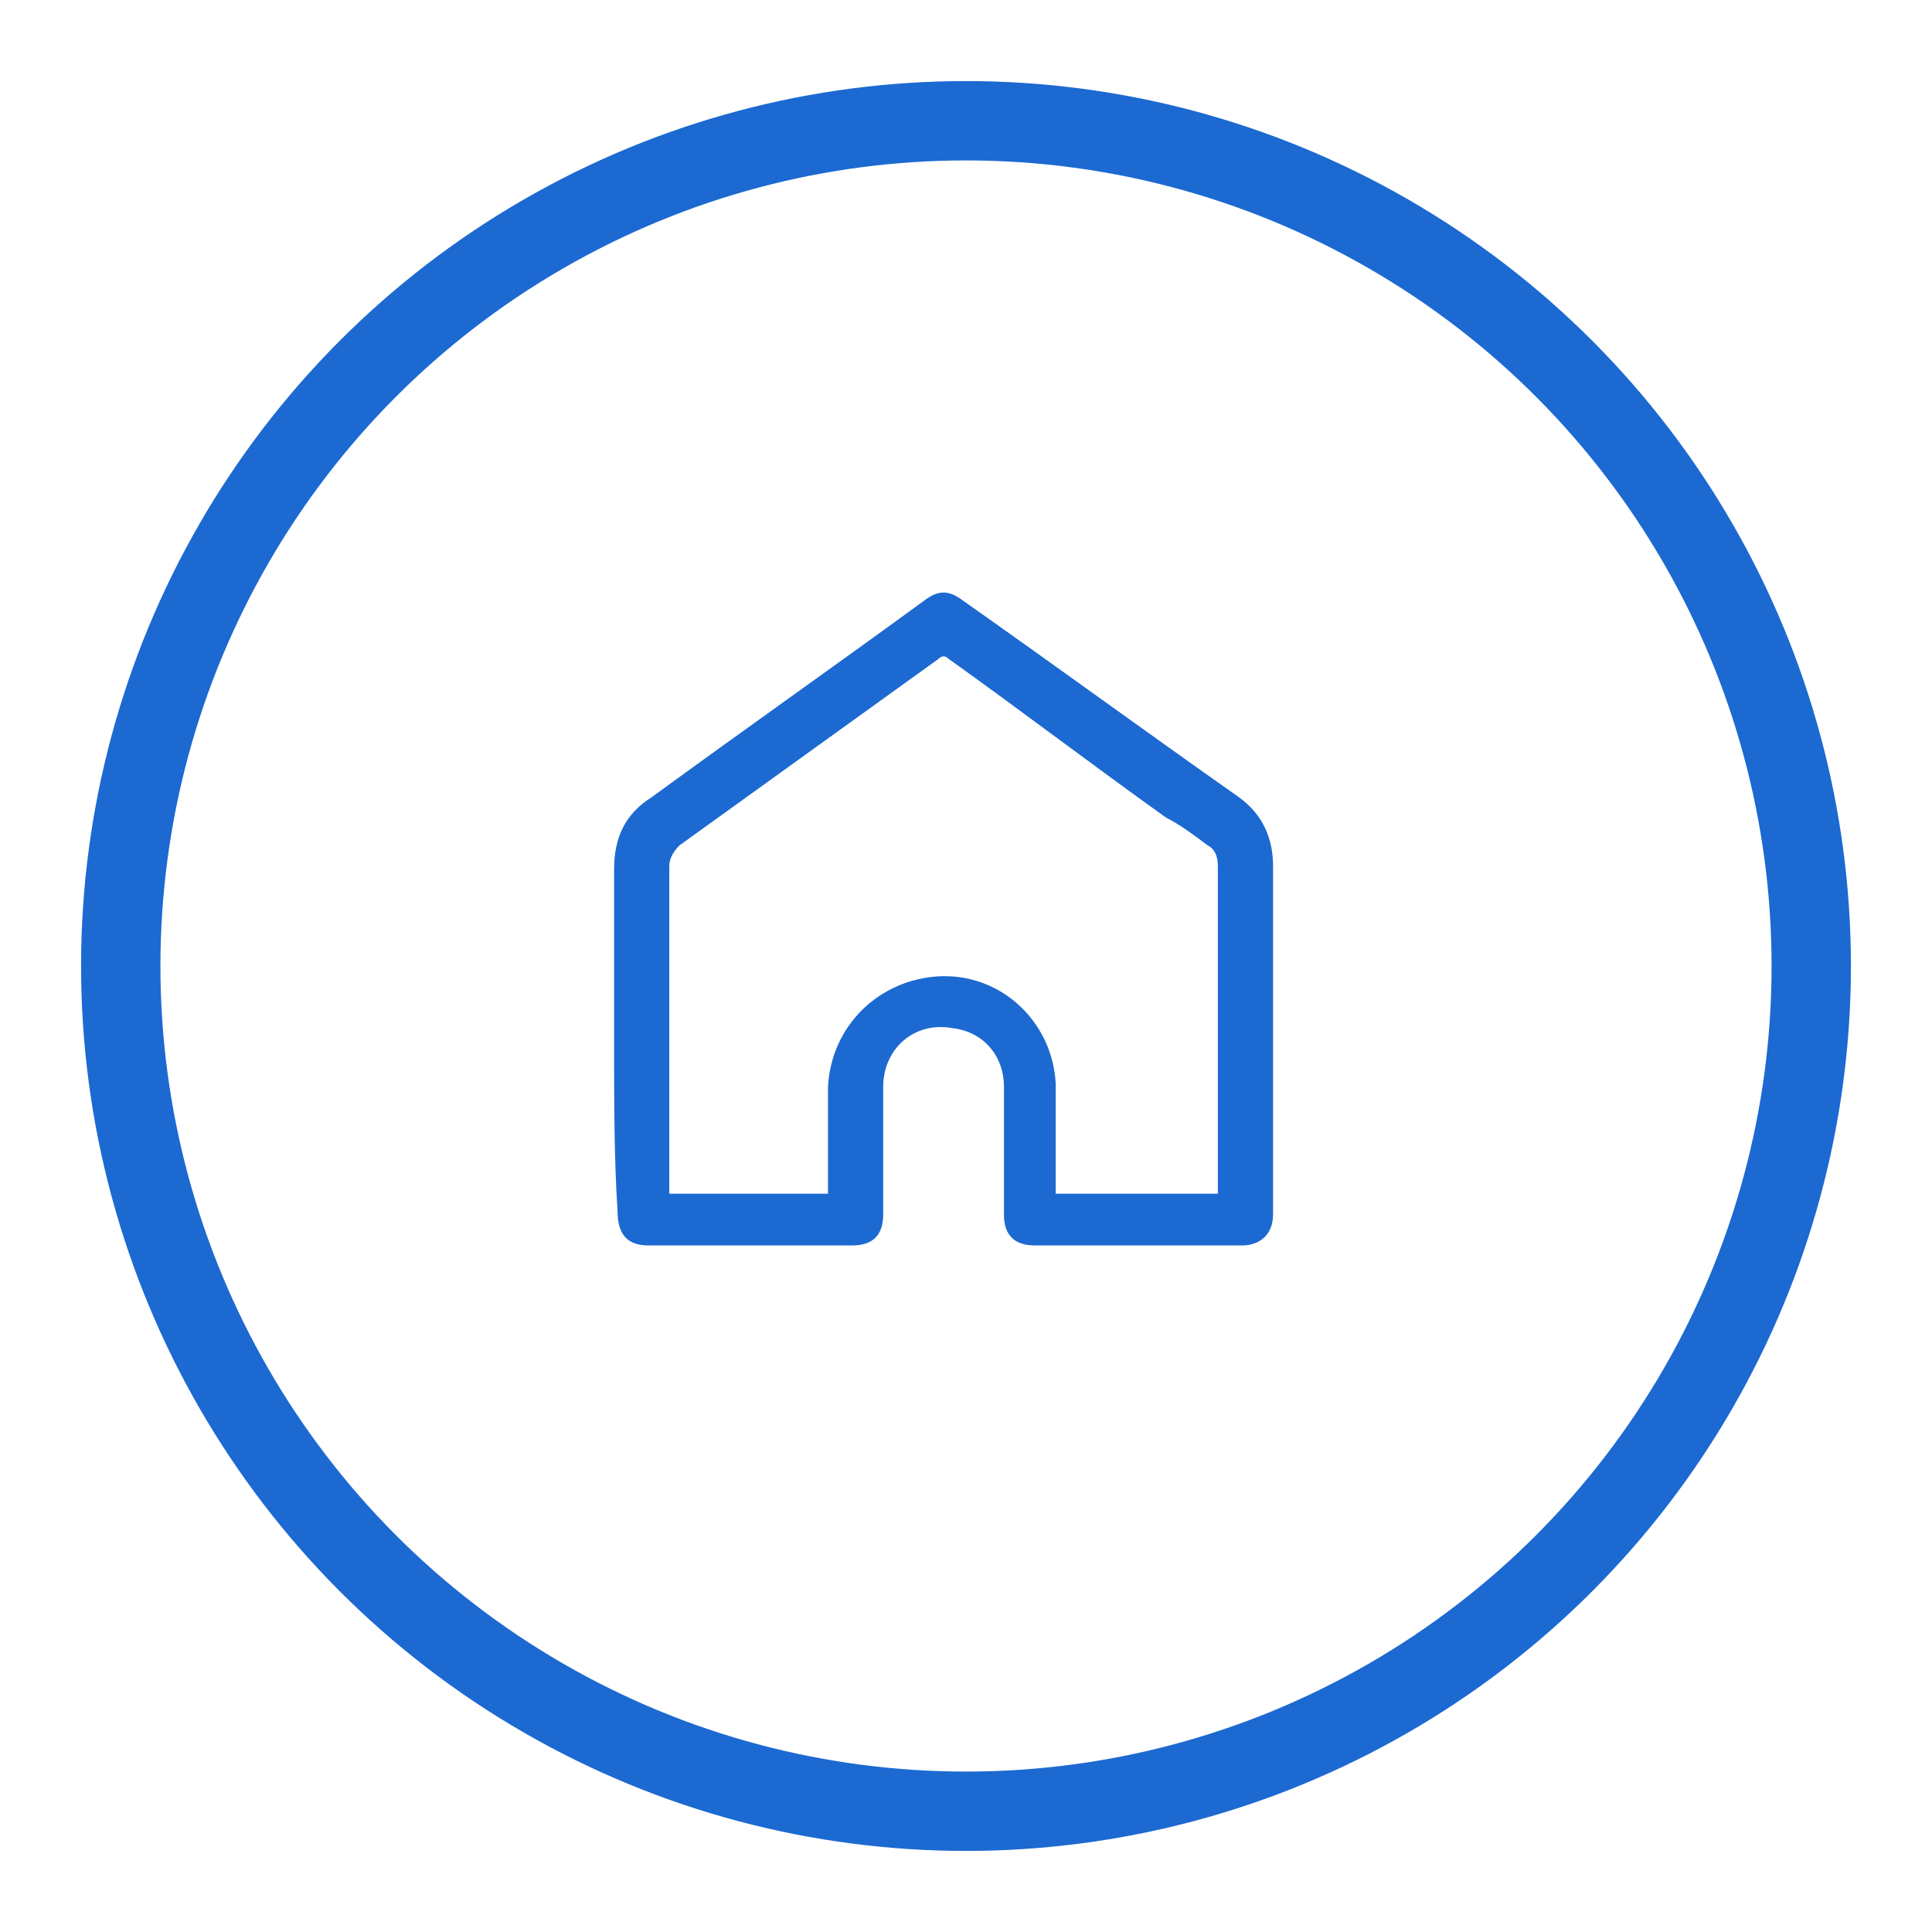
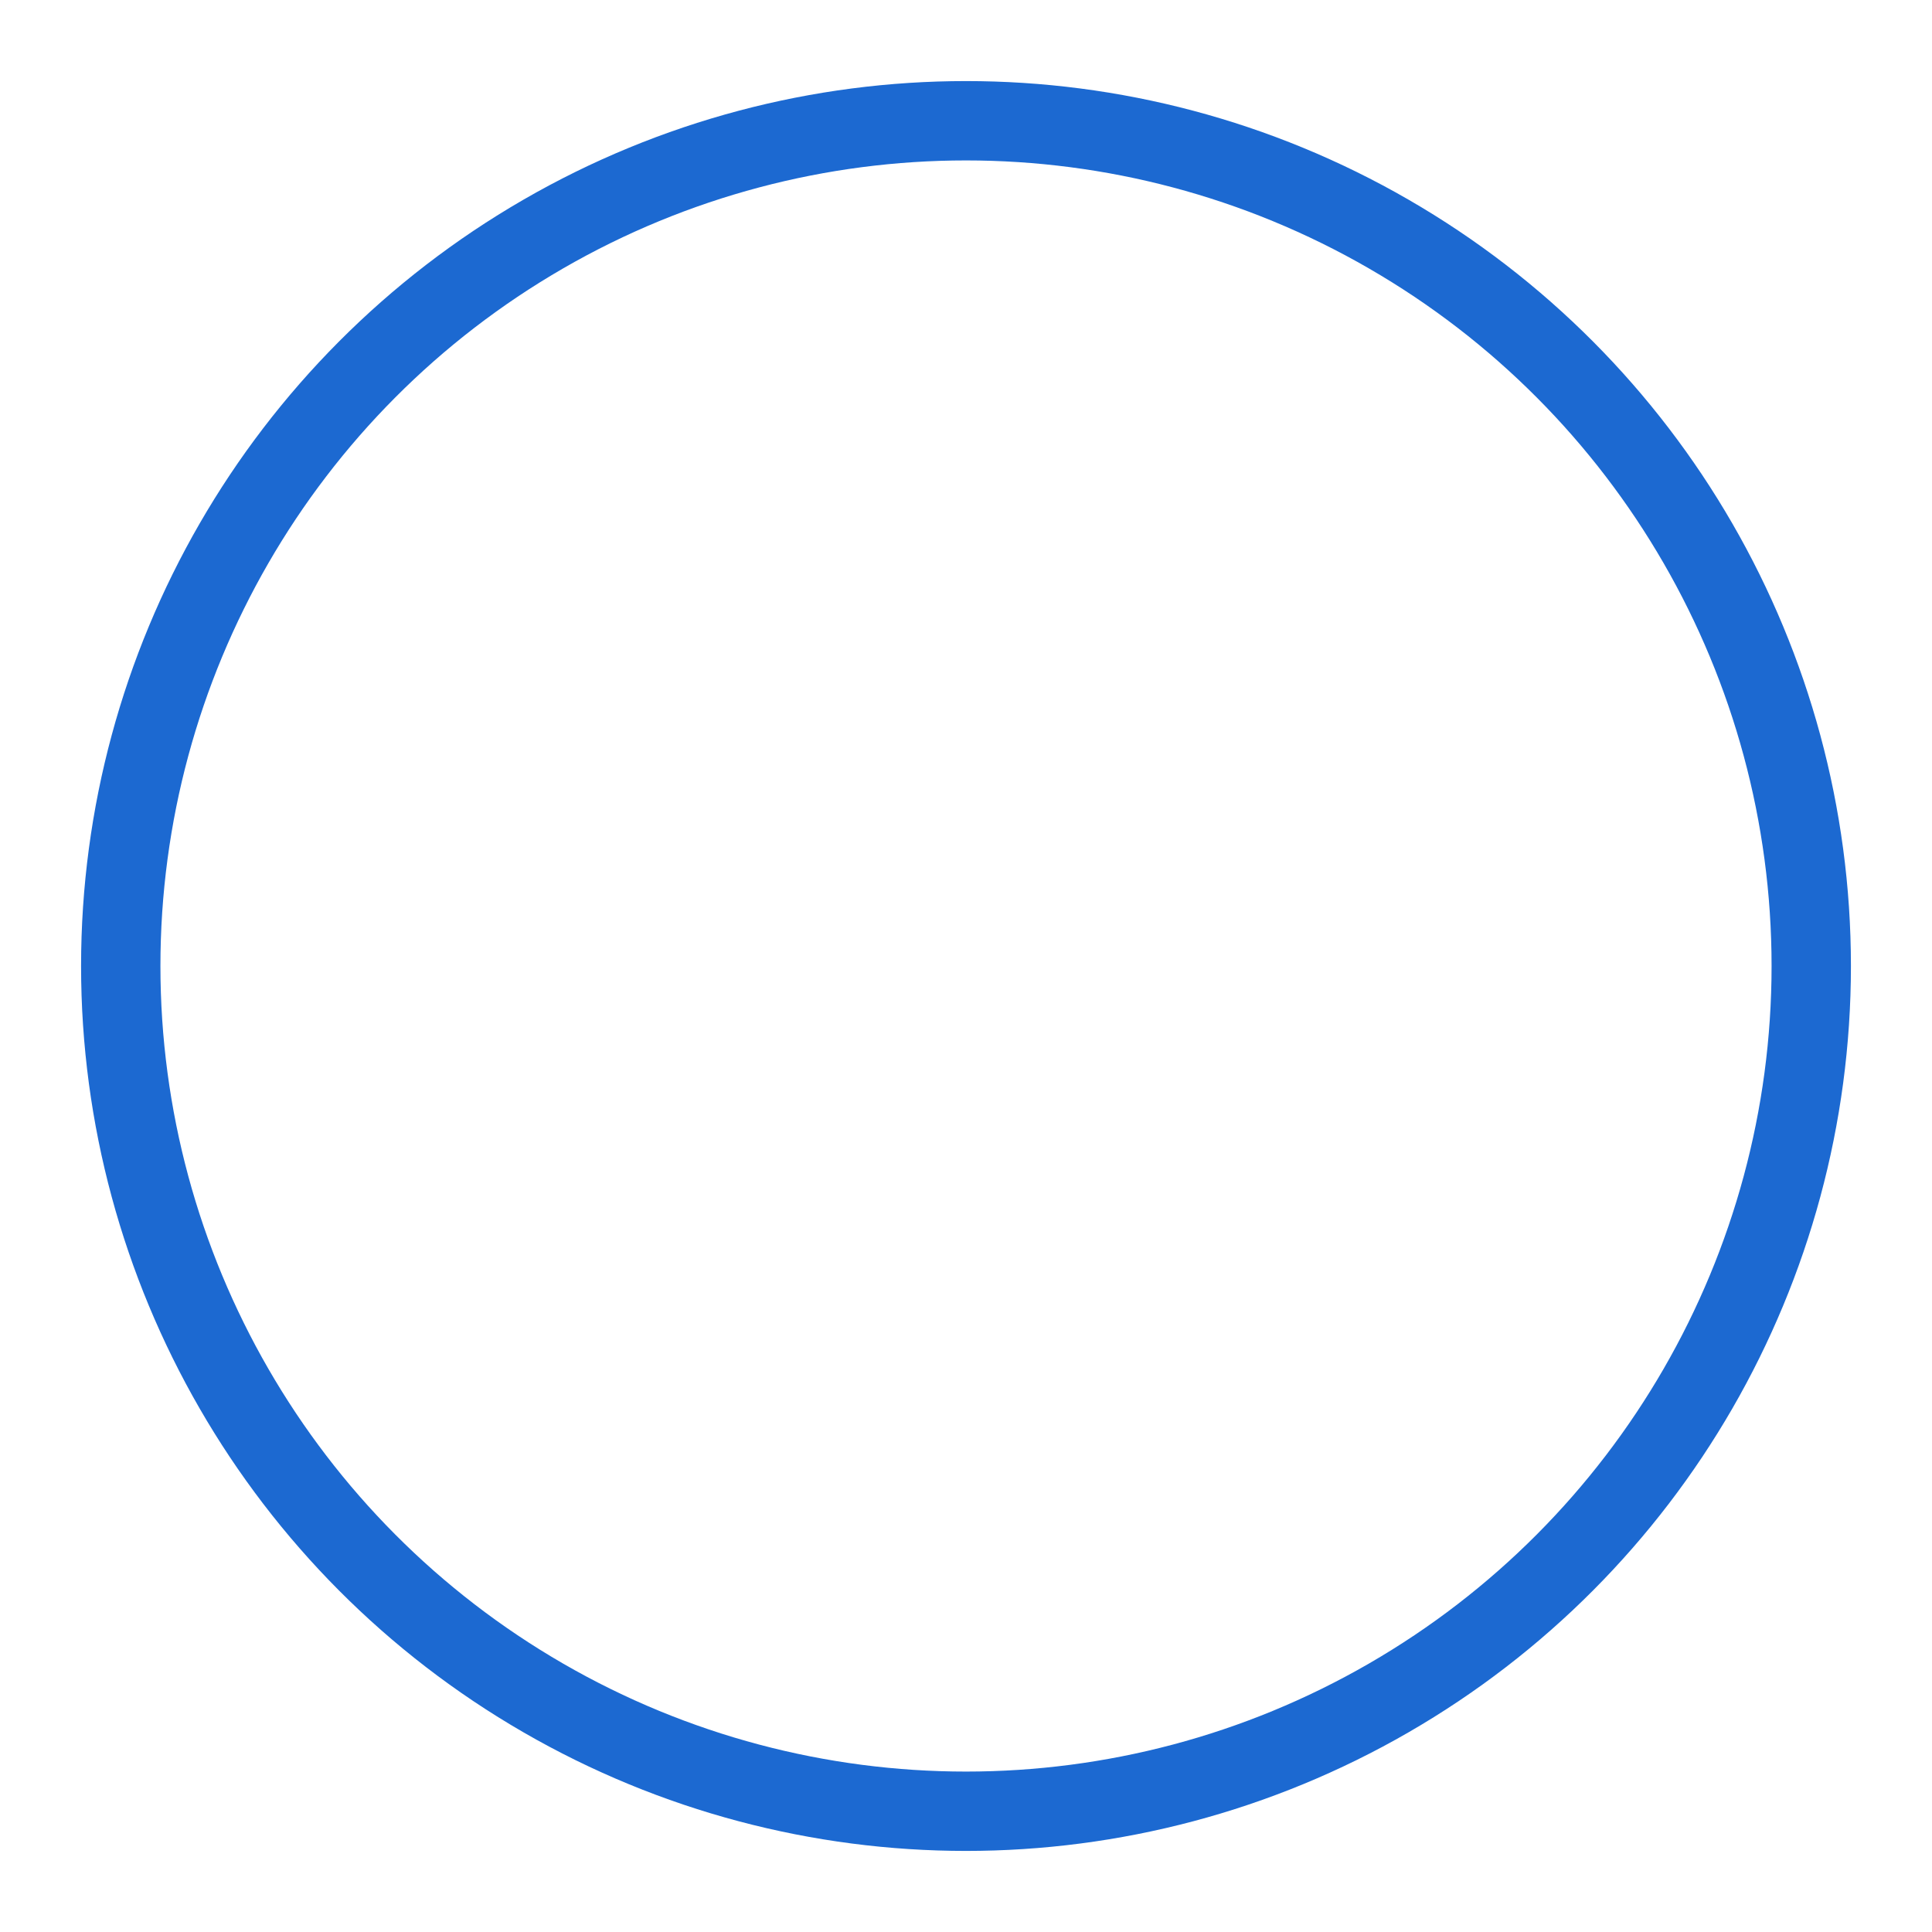
<svg xmlns="http://www.w3.org/2000/svg" version="1.1" id="Vrstva_1" x="0px" y="0px" viewBox="0 0 56 56" style="enable-background:new 0 0 56 56;" xml:space="preserve">
  <style type="text/css">
	.st0{fill:none;stroke:#1C69D1;stroke-width:2.3;stroke-miterlimit:10;}
	.st1{fill:#1C69D1;}
</style>
  <g>
    <circle class="st0" cx="28" cy="28" r="24.5" />
    <g>
      <g>
-         <path class="st1" d="M17.8,30.2c0-1.7,0-3.3,0-5c0-0.9,0.3-1.6,1.1-2.1c2.6-1.9,5.3-3.8,7.9-5.7c0.4-0.3,0.7-0.3,1.1,0     c2.7,1.9,5.3,3.8,8,5.7c0.7,0.5,1,1.2,1,2c0,3.4,0,6.8,0,10.1c0,0.6-0.4,0.9-0.9,0.9c-2,0-4,0-6,0c-0.6,0-0.9-0.3-0.9-0.9     c0-1.2,0-2.5,0-3.7c0-0.9-0.6-1.6-1.5-1.7c-1.1-0.2-2,0.6-2,1.7c0,1.2,0,2.5,0,3.7c0,0.6-0.3,0.9-0.9,0.9c-2,0-3.9,0-5.9,0     c-0.6,0-0.9-0.3-0.9-1C17.8,33.6,17.8,31.9,17.8,30.2z M35.3,34.6c0-0.1,0-0.1,0-0.2c0-3.1,0-6.2,0-9.3c0-0.3-0.1-0.5-0.3-0.6     c-0.4-0.3-0.8-0.6-1.2-0.8c-2.1-1.5-4.2-3.1-6.3-4.6c-0.1-0.1-0.2-0.1-0.3,0c-2.5,1.8-5,3.6-7.5,5.4c-0.2,0.2-0.3,0.4-0.3,0.6     c0,3.1,0,6.2,0,9.3c0,0.1,0,0.1,0,0.2c1.5,0,3.1,0,4.6,0c0-0.1,0-0.2,0-0.2c0-1,0-1.9,0-2.9c0.1-1.8,1.5-3.1,3.2-3.2     c1.8-0.1,3.3,1.3,3.4,3.1c0,1,0,2,0,3c0,0.1,0,0.1,0,0.2C32.2,34.6,33.7,34.6,35.3,34.6z" />
-       </g>
+         </g>
    </g>
  </g>
</svg>